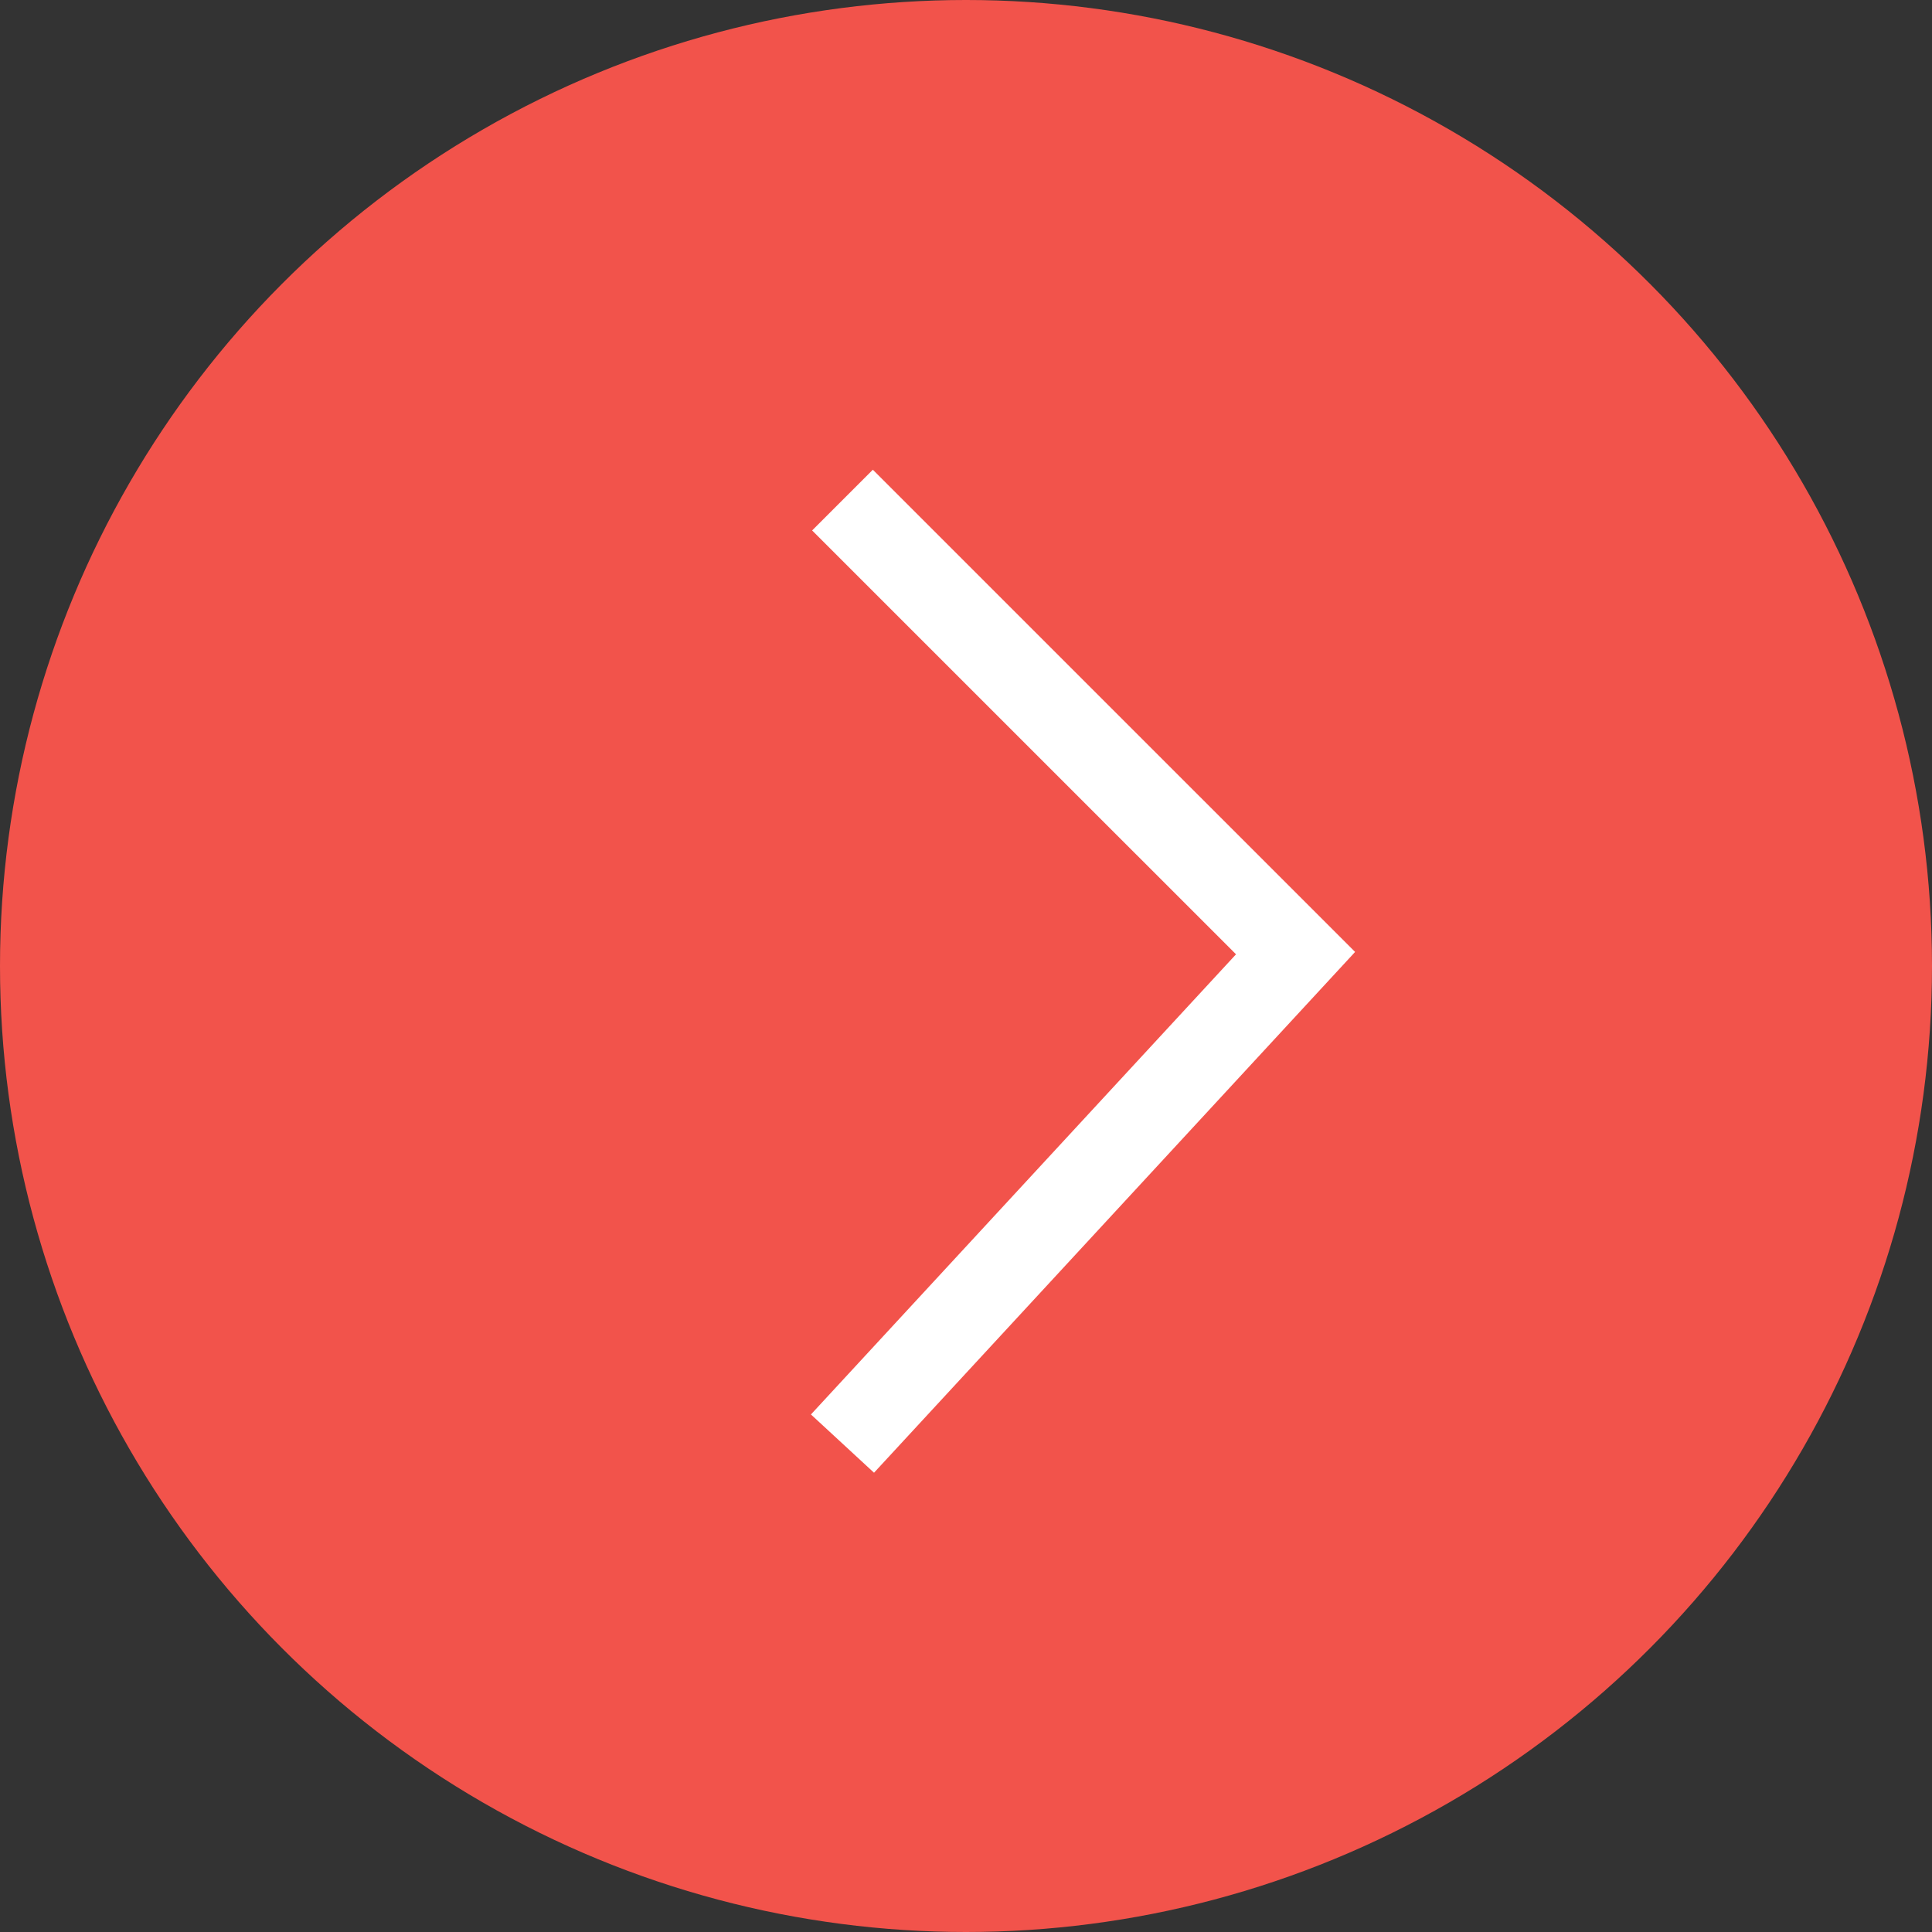
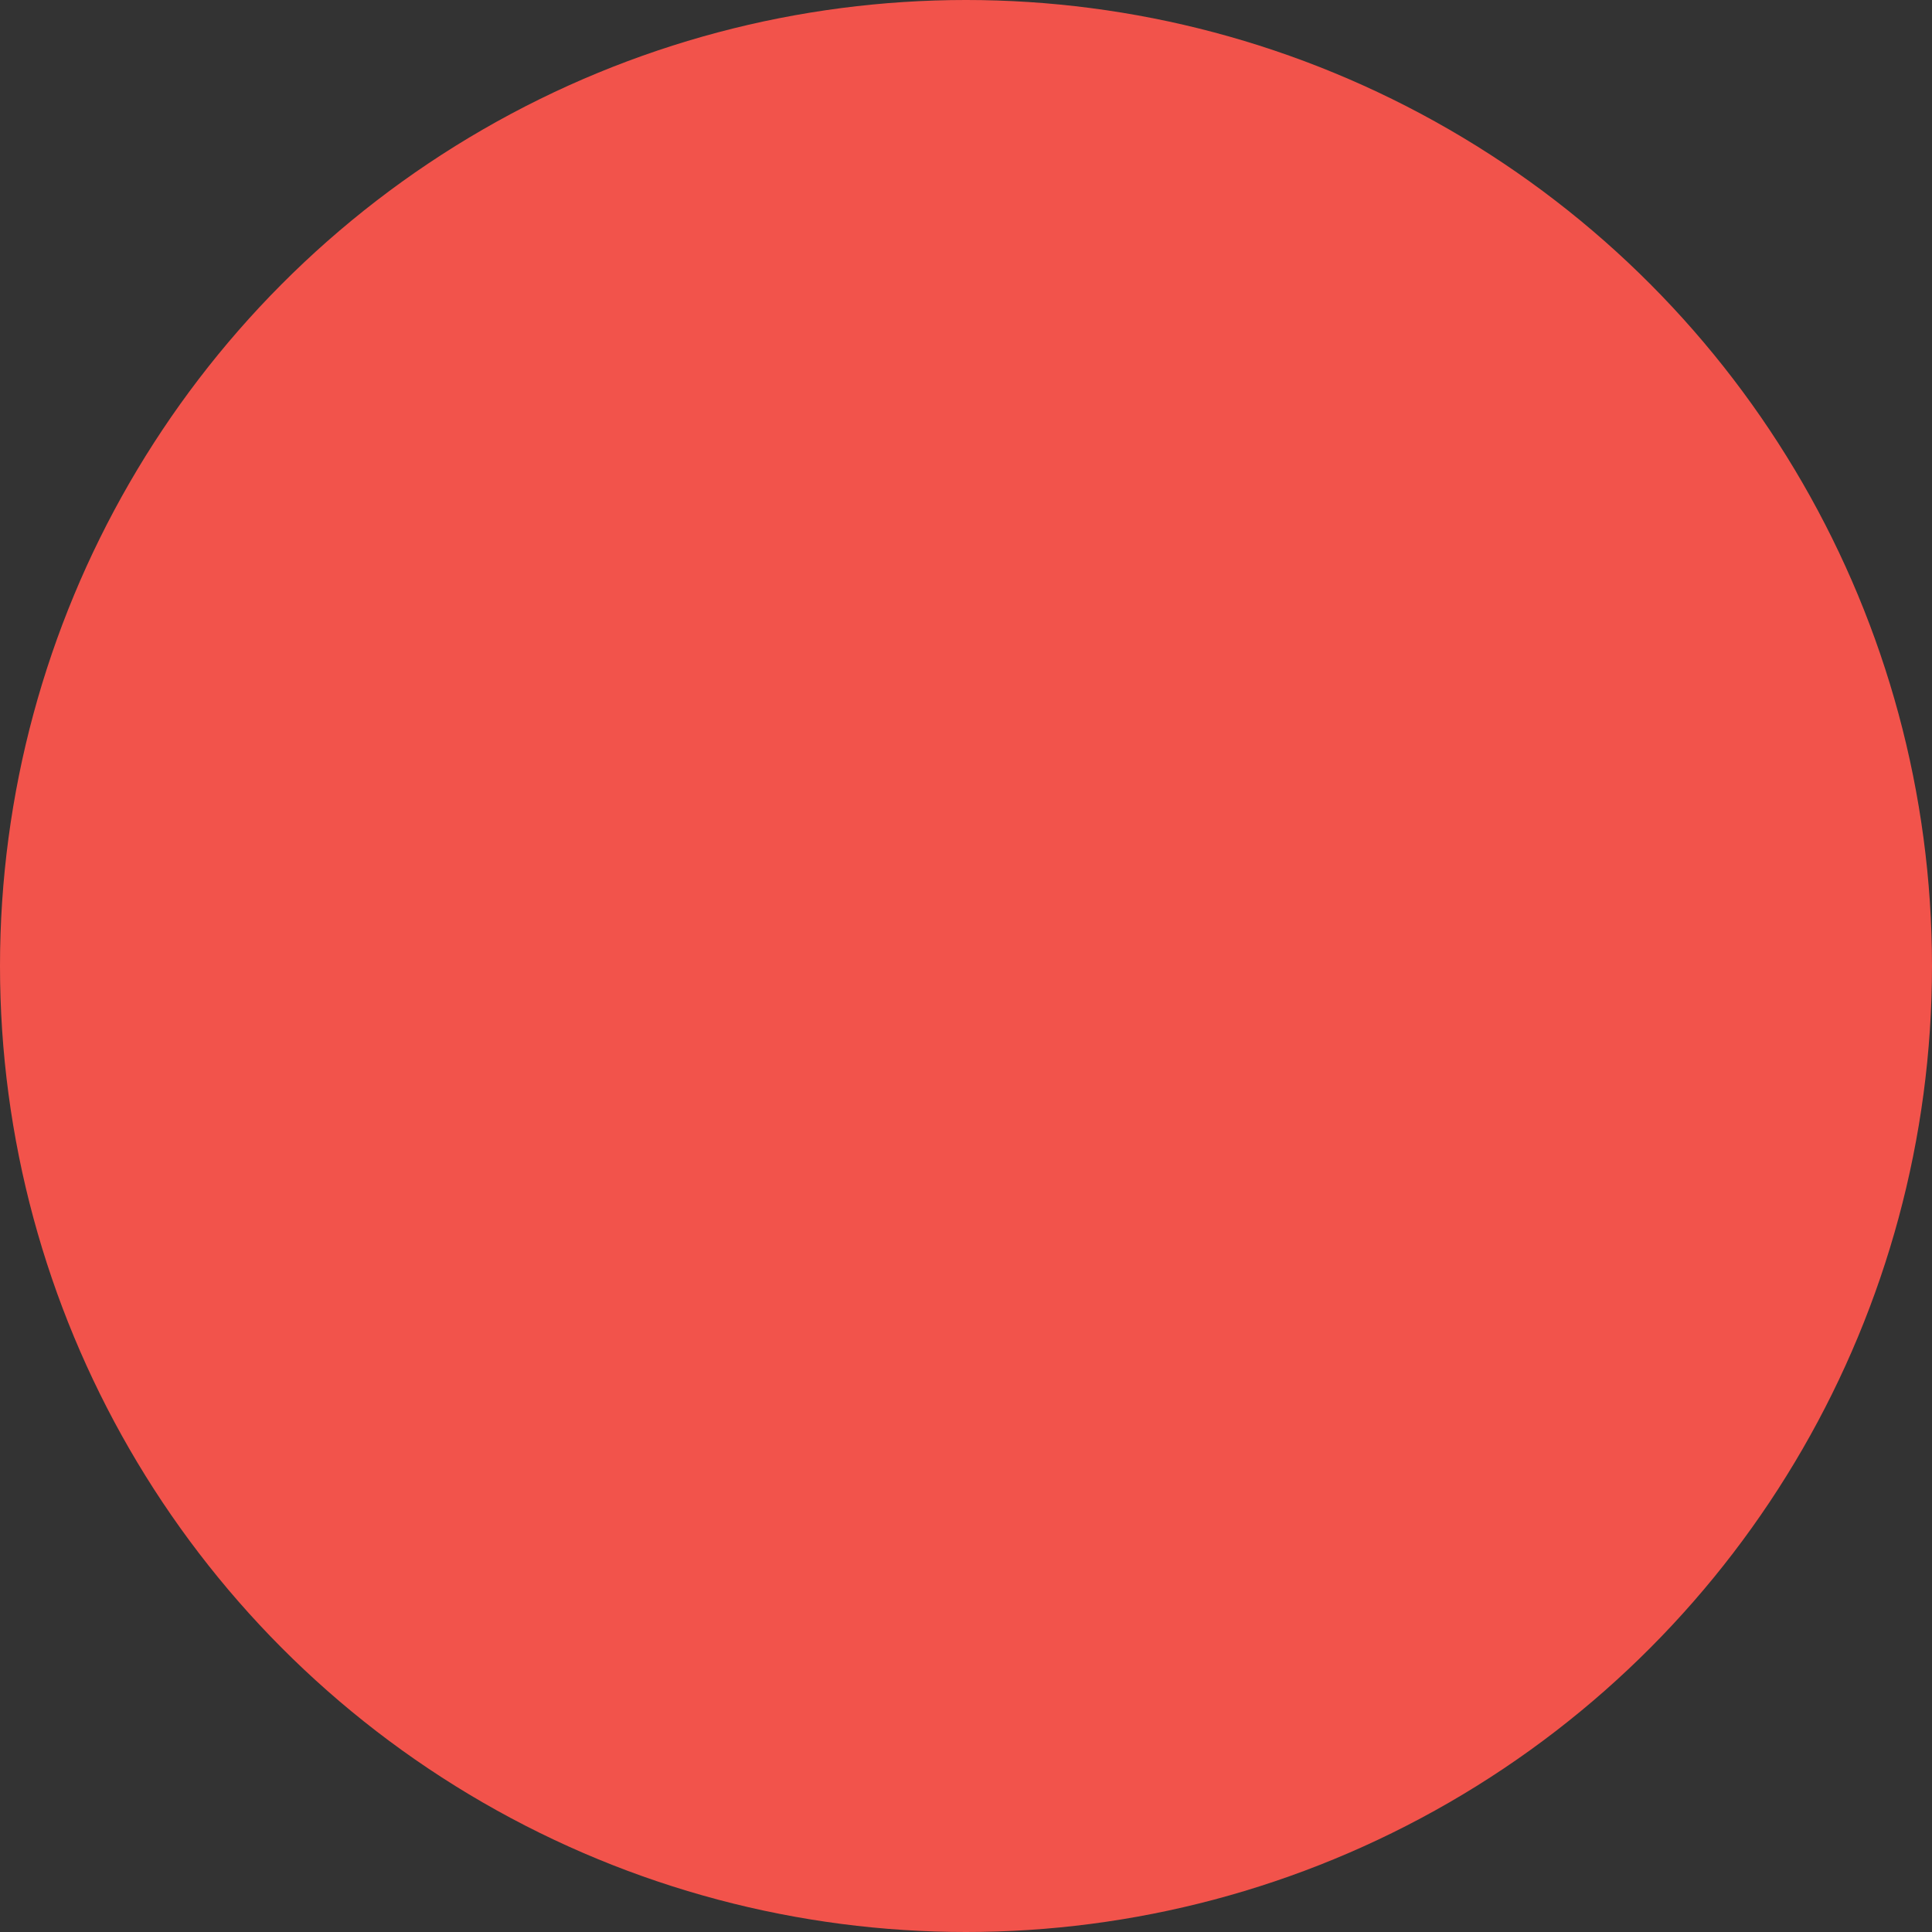
<svg xmlns="http://www.w3.org/2000/svg" data-name="レイヤー 2" viewBox="0 0 45 45">
  <rect x="0" y="0" width="45" height="45" fill="#333333" stroke="none" />
  <circle cx="22.5" cy="22.5" r="22.5" style="fill:#f2534b" />
-   <path d="M19.623 11.648 30.176 22.2 19.623 33.624" style="fill:none;stroke:#fff;stroke-miterlimit:10;stroke-width:2px" />
</svg>